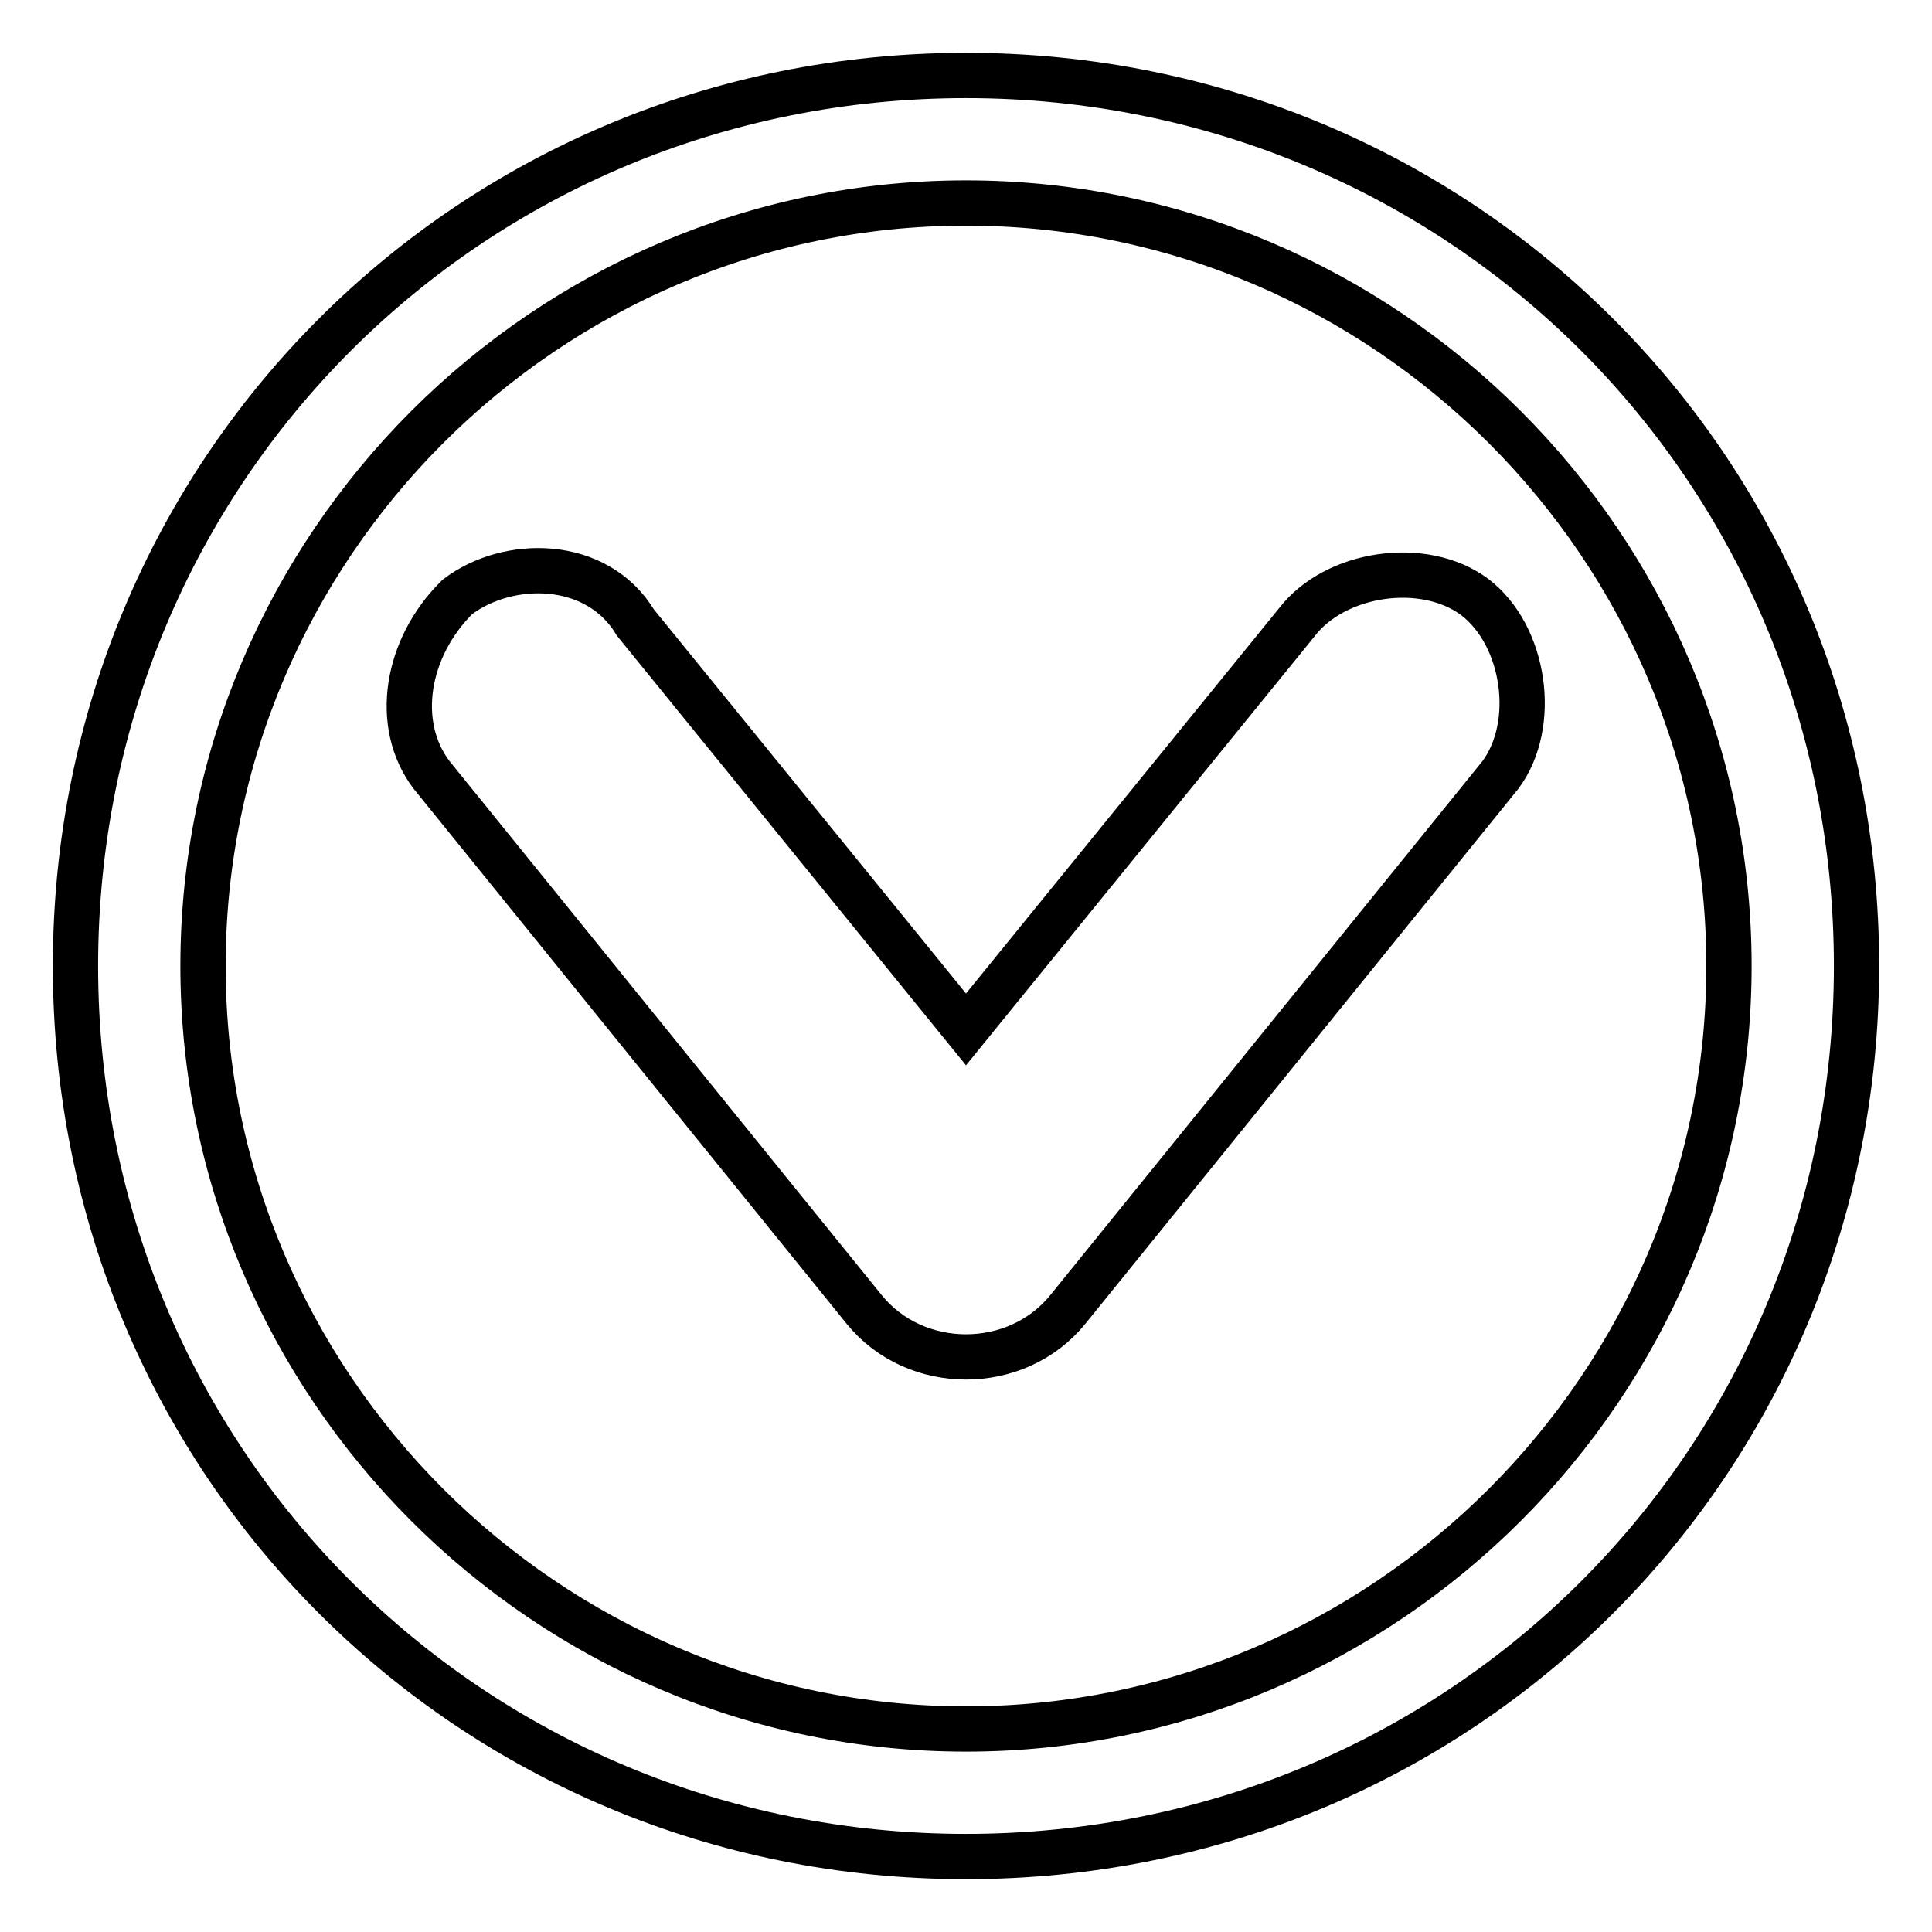
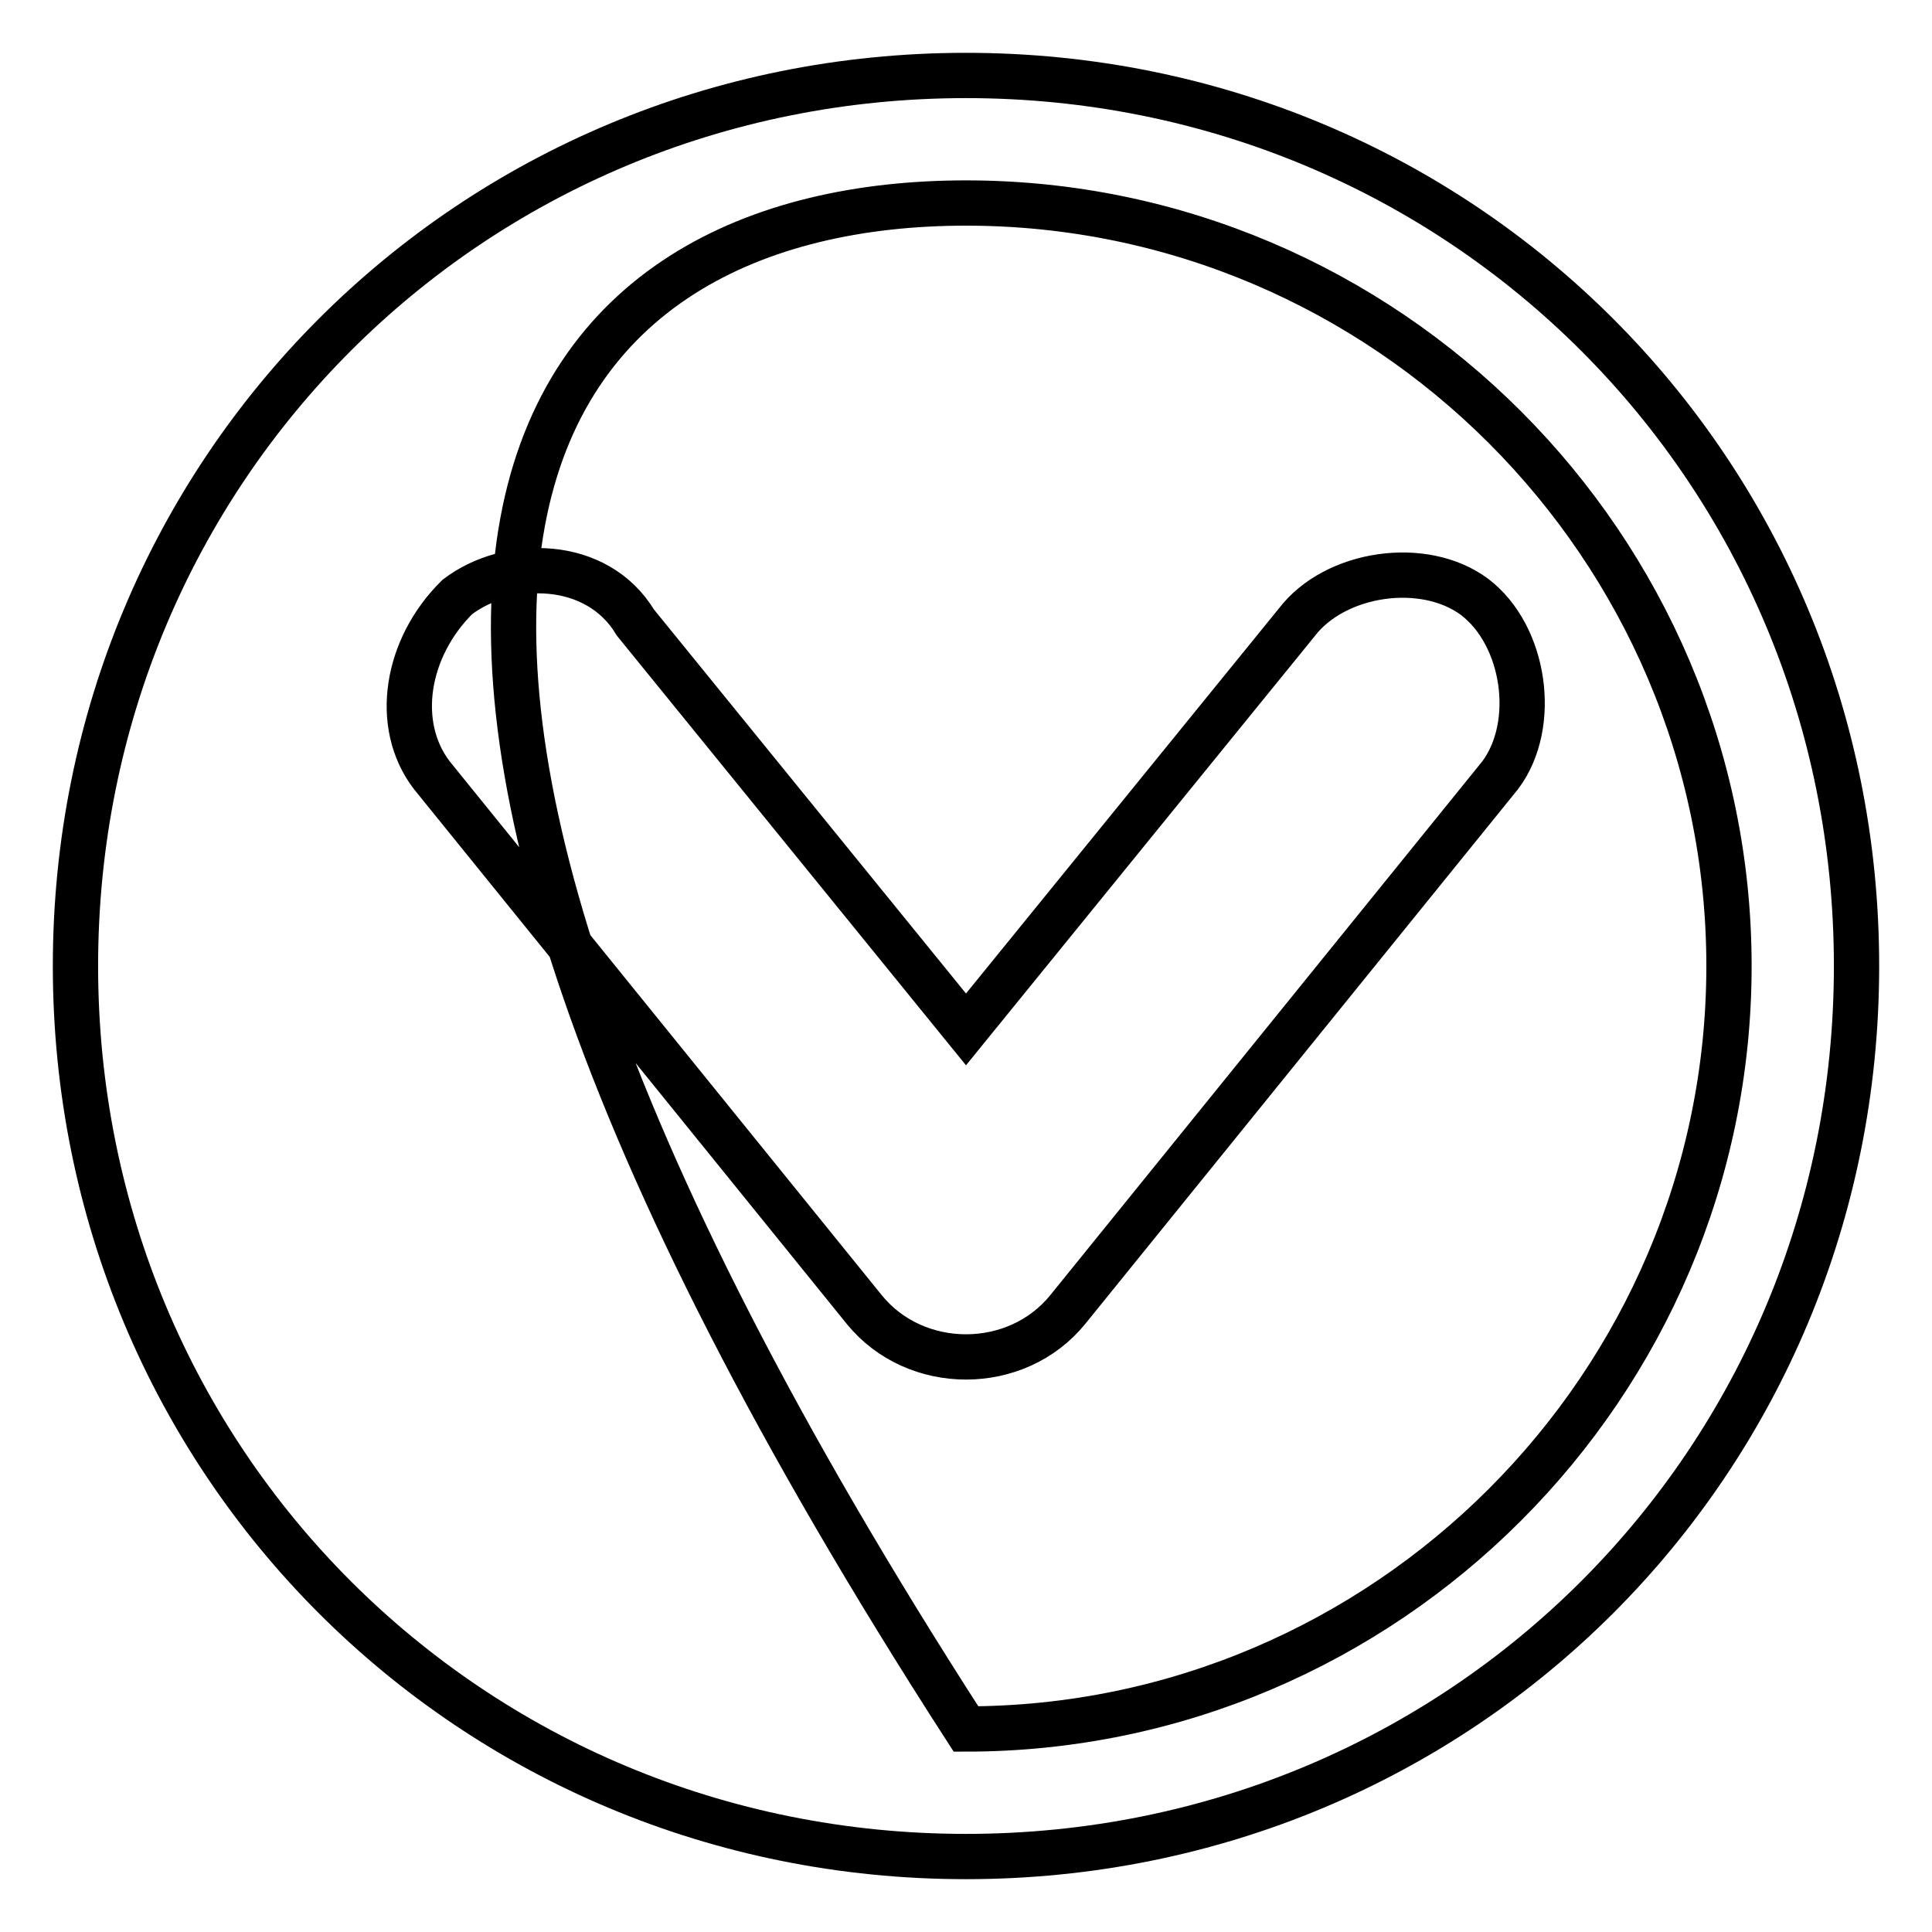
<svg xmlns="http://www.w3.org/2000/svg" version="1.1" x="0px" y="0px" viewBox="0 0 256 256" enable-background="new 0 0 256 256" xml:space="preserve">
  <g>
-     <path stroke-width="6" fill-opacity="0" stroke="#000000" d="M128,26.9c55.6,0,101.1,45.5,101.1,101.1c0,55.6-45.5,101.1-101.1,101.1c-55.6,0-101.1-45.5-101.1-101.1 C26.9,72.4,72.4,26.9,128,26.9 M128,10C62.3,10,10,62.3,10,128c0,65.7,52.3,118,118,118c65.7,0,118-52.3,118-118 C246,62.3,193.7,10,128,10L128,10z M114.5,173.5l-57.3-70.8c-5.1-6.7-3.4-16.9,3.4-23.6l0,0c6.7-5.1,18.5-5.1,23.6,3.4l43.8,53.9 l43.8-53.9c5.1-6.7,16.9-8.4,23.6-3.4l0,0c6.7,5.1,8.4,16.9,3.4,23.6l-57.3,70.8C134.7,181.9,121.3,181.9,114.5,173.5z" />
+     <path stroke-width="6" fill-opacity="0" stroke="#000000" d="M128,26.9c55.6,0,101.1,45.5,101.1,101.1c0,55.6-45.5,101.1-101.1,101.1C26.9,72.4,72.4,26.9,128,26.9 M128,10C62.3,10,10,62.3,10,128c0,65.7,52.3,118,118,118c65.7,0,118-52.3,118-118 C246,62.3,193.7,10,128,10L128,10z M114.5,173.5l-57.3-70.8c-5.1-6.7-3.4-16.9,3.4-23.6l0,0c6.7-5.1,18.5-5.1,23.6,3.4l43.8,53.9 l43.8-53.9c5.1-6.7,16.9-8.4,23.6-3.4l0,0c6.7,5.1,8.4,16.9,3.4,23.6l-57.3,70.8C134.7,181.9,121.3,181.9,114.5,173.5z" />
  </g>
</svg>